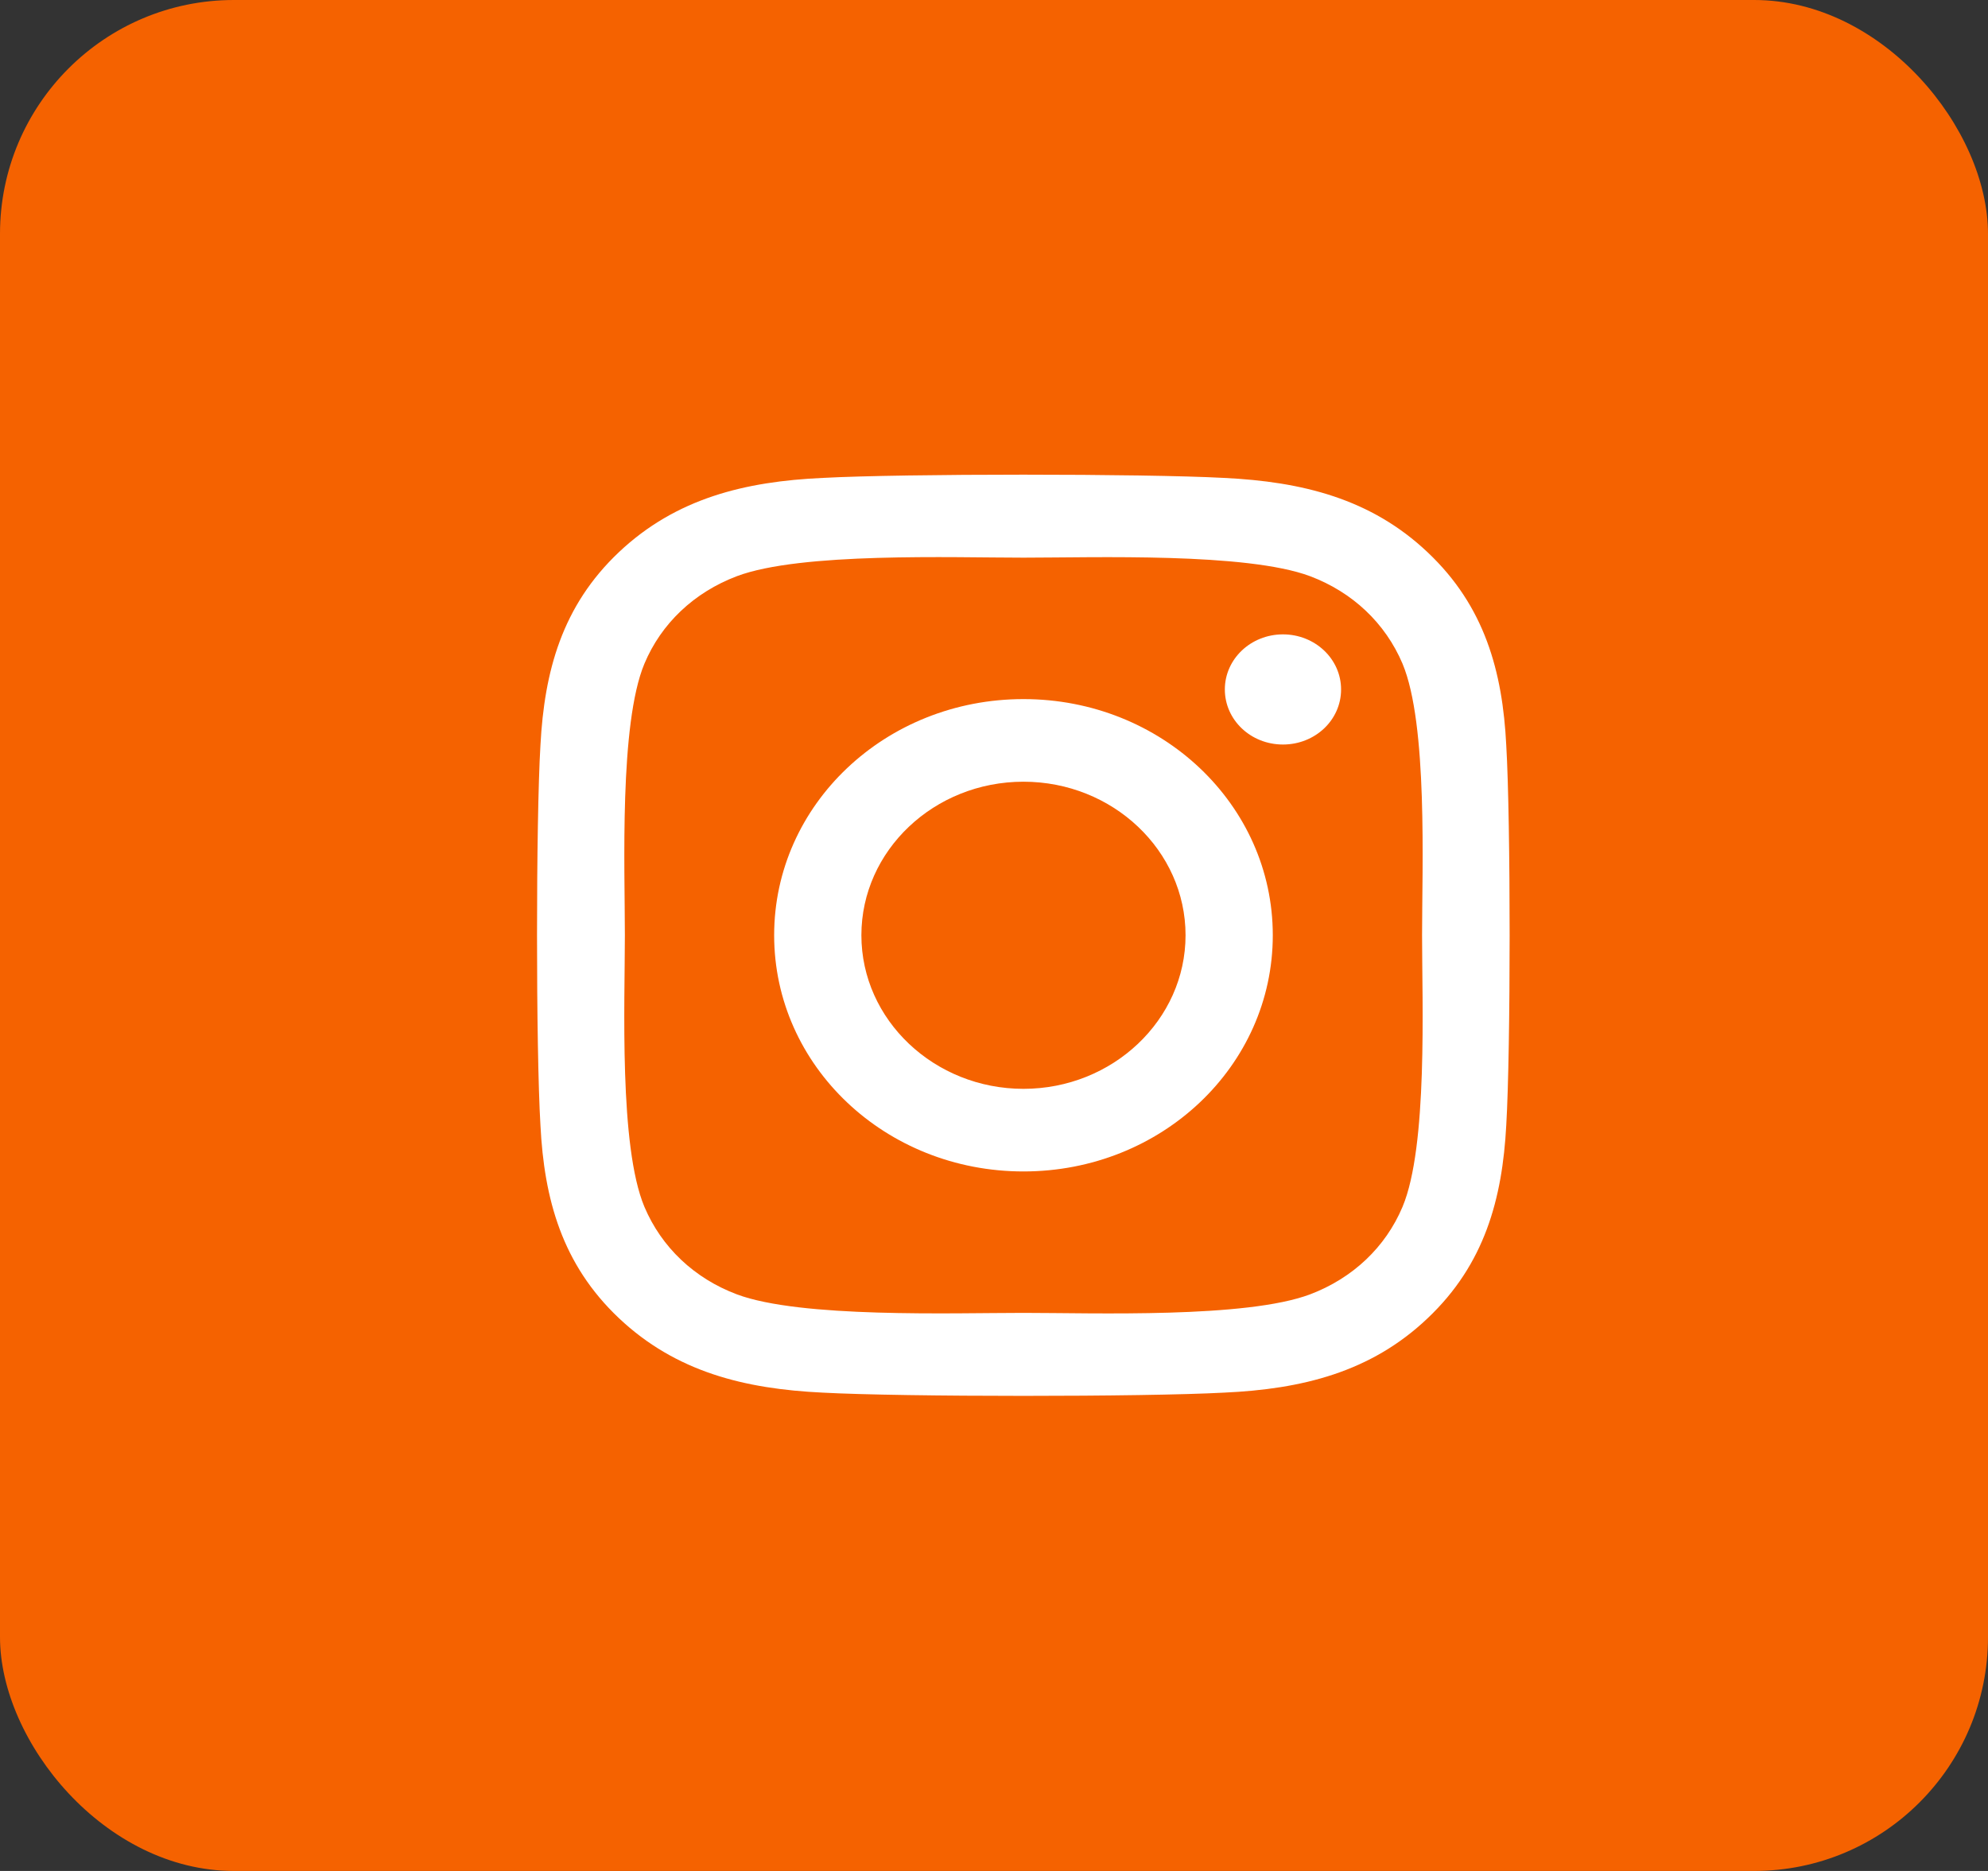
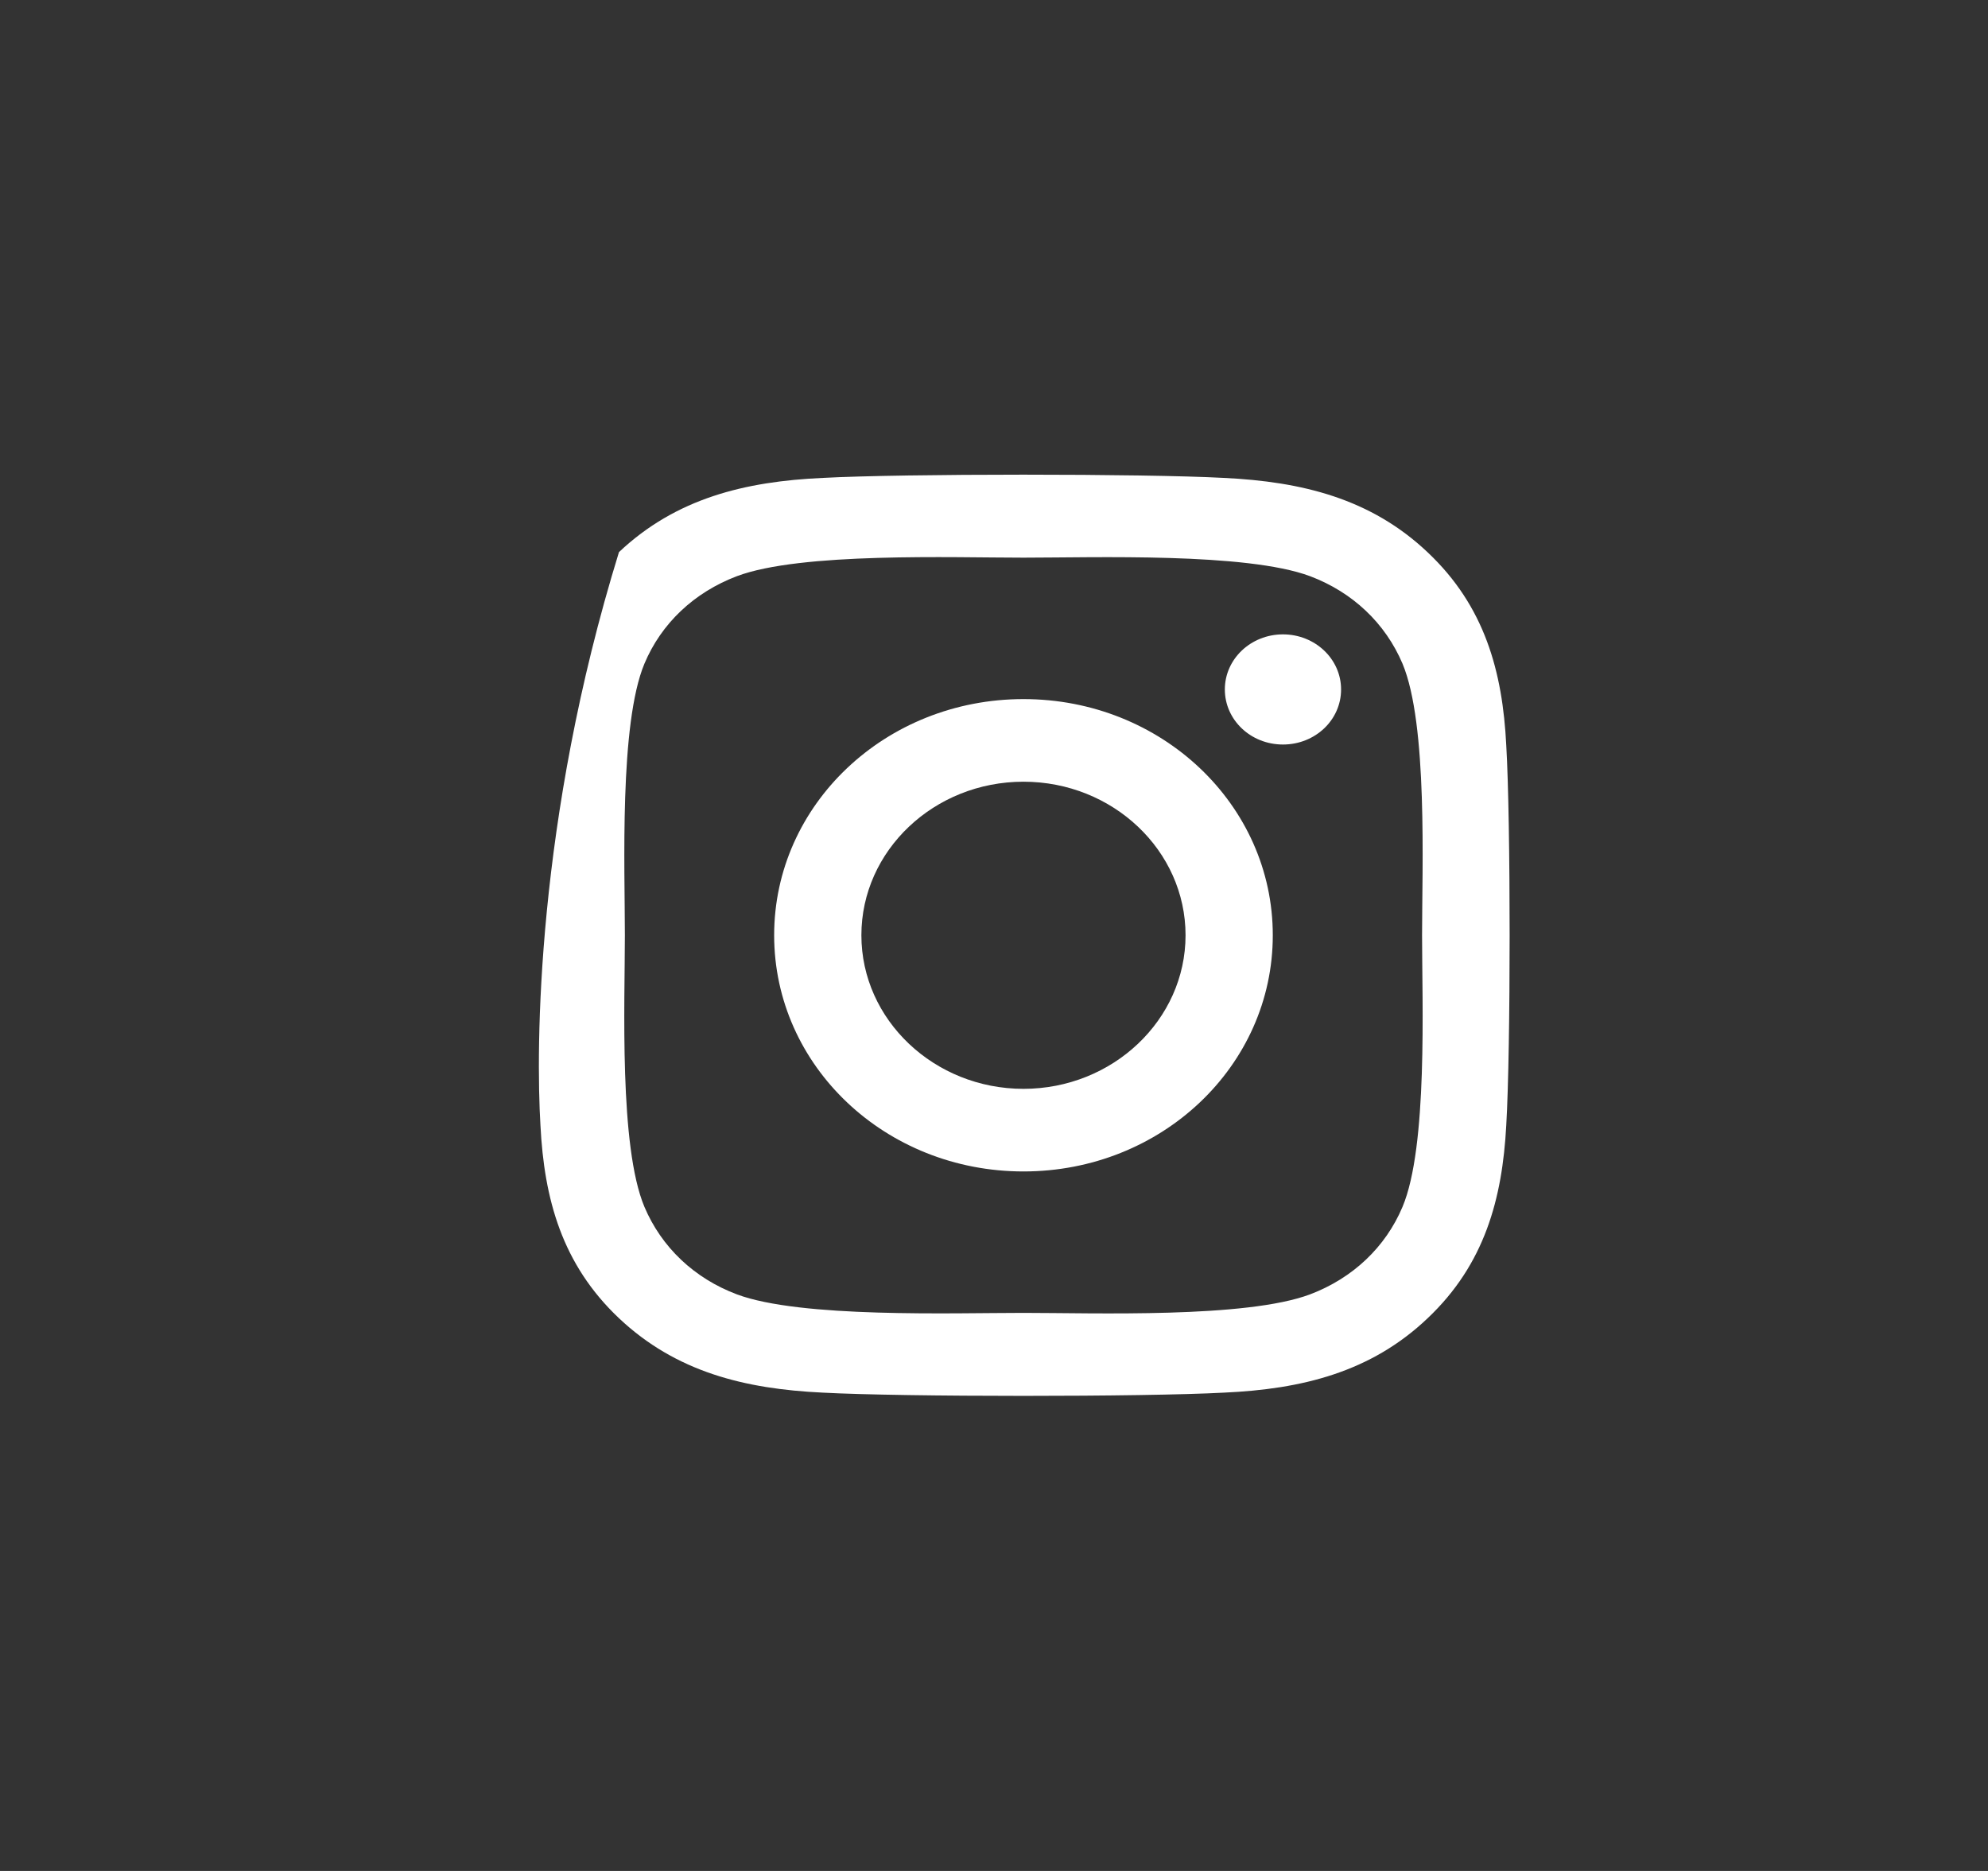
<svg xmlns="http://www.w3.org/2000/svg" width="34" height="32" viewBox="0 0 34 32" fill="none">
  <rect x="0" y="0" width="34" height="32" fill="#333333" stroke="none" />
-   <rect width="34" height="32" rx="4" fill="#F56200" />
-   <path d="M17.504 11.957C15.144 11.957 13.24 13.761 13.24 15.996C13.24 18.233 15.144 20.036 17.504 20.036C19.864 20.036 21.768 18.233 21.768 15.996C21.768 13.761 19.864 11.957 17.504 11.957ZM17.504 18.623C15.979 18.623 14.732 17.445 14.732 15.996C14.732 14.548 15.975 13.37 17.504 13.37C19.033 13.37 20.276 14.548 20.276 15.996C20.276 17.445 19.029 18.623 17.504 18.623ZM22.936 11.792C22.936 12.316 22.491 12.734 21.942 12.734C21.389 12.734 20.948 12.312 20.948 11.792C20.948 11.271 21.393 10.85 21.942 10.85C22.491 10.85 22.936 11.271 22.936 11.792ZM25.761 12.748C25.698 11.486 25.393 10.368 24.417 9.447C23.445 8.526 22.265 8.238 20.933 8.174C19.56 8.1 15.444 8.1 14.071 8.174C12.743 8.234 11.562 8.522 10.586 9.443C9.611 10.364 9.31 11.482 9.243 12.745C9.165 14.045 9.165 17.944 9.243 19.245C9.306 20.507 9.611 21.625 10.586 22.546C11.562 23.467 12.739 23.756 14.071 23.819C15.444 23.893 19.56 23.893 20.933 23.819C22.265 23.759 23.445 23.471 24.417 22.546C25.39 21.625 25.694 20.507 25.761 19.245C25.838 17.944 25.838 14.049 25.761 12.748ZM23.987 20.641C23.697 21.33 23.137 21.861 22.406 22.138C21.311 22.55 18.713 22.455 17.504 22.455C16.294 22.455 13.693 22.546 12.602 22.138C11.874 21.864 11.314 21.333 11.021 20.641C10.586 19.604 10.687 17.143 10.687 15.996C10.687 14.85 10.59 12.386 11.021 11.352C11.31 10.663 11.87 10.133 12.602 9.855C13.696 9.443 16.294 9.538 17.504 9.538C18.713 9.538 21.315 9.447 22.406 9.855C23.133 10.129 23.694 10.66 23.987 11.352C24.421 12.389 24.321 14.85 24.321 15.996C24.321 17.143 24.421 19.607 23.987 20.641Z" fill="white" />
+   <path d="M17.504 11.957C15.144 11.957 13.24 13.761 13.24 15.996C13.24 18.233 15.144 20.036 17.504 20.036C19.864 20.036 21.768 18.233 21.768 15.996C21.768 13.761 19.864 11.957 17.504 11.957ZM17.504 18.623C15.979 18.623 14.732 17.445 14.732 15.996C14.732 14.548 15.975 13.37 17.504 13.37C19.033 13.37 20.276 14.548 20.276 15.996C20.276 17.445 19.029 18.623 17.504 18.623ZM22.936 11.792C22.936 12.316 22.491 12.734 21.942 12.734C21.389 12.734 20.948 12.312 20.948 11.792C20.948 11.271 21.393 10.85 21.942 10.85C22.491 10.85 22.936 11.271 22.936 11.792ZM25.761 12.748C25.698 11.486 25.393 10.368 24.417 9.447C23.445 8.526 22.265 8.238 20.933 8.174C19.56 8.1 15.444 8.1 14.071 8.174C12.743 8.234 11.562 8.522 10.586 9.443C9.165 14.045 9.165 17.944 9.243 19.245C9.306 20.507 9.611 21.625 10.586 22.546C11.562 23.467 12.739 23.756 14.071 23.819C15.444 23.893 19.56 23.893 20.933 23.819C22.265 23.759 23.445 23.471 24.417 22.546C25.39 21.625 25.694 20.507 25.761 19.245C25.838 17.944 25.838 14.049 25.761 12.748ZM23.987 20.641C23.697 21.33 23.137 21.861 22.406 22.138C21.311 22.55 18.713 22.455 17.504 22.455C16.294 22.455 13.693 22.546 12.602 22.138C11.874 21.864 11.314 21.333 11.021 20.641C10.586 19.604 10.687 17.143 10.687 15.996C10.687 14.85 10.59 12.386 11.021 11.352C11.31 10.663 11.87 10.133 12.602 9.855C13.696 9.443 16.294 9.538 17.504 9.538C18.713 9.538 21.315 9.447 22.406 9.855C23.133 10.129 23.694 10.66 23.987 11.352C24.421 12.389 24.321 14.85 24.321 15.996C24.321 17.143 24.421 19.607 23.987 20.641Z" fill="white" />
</svg>